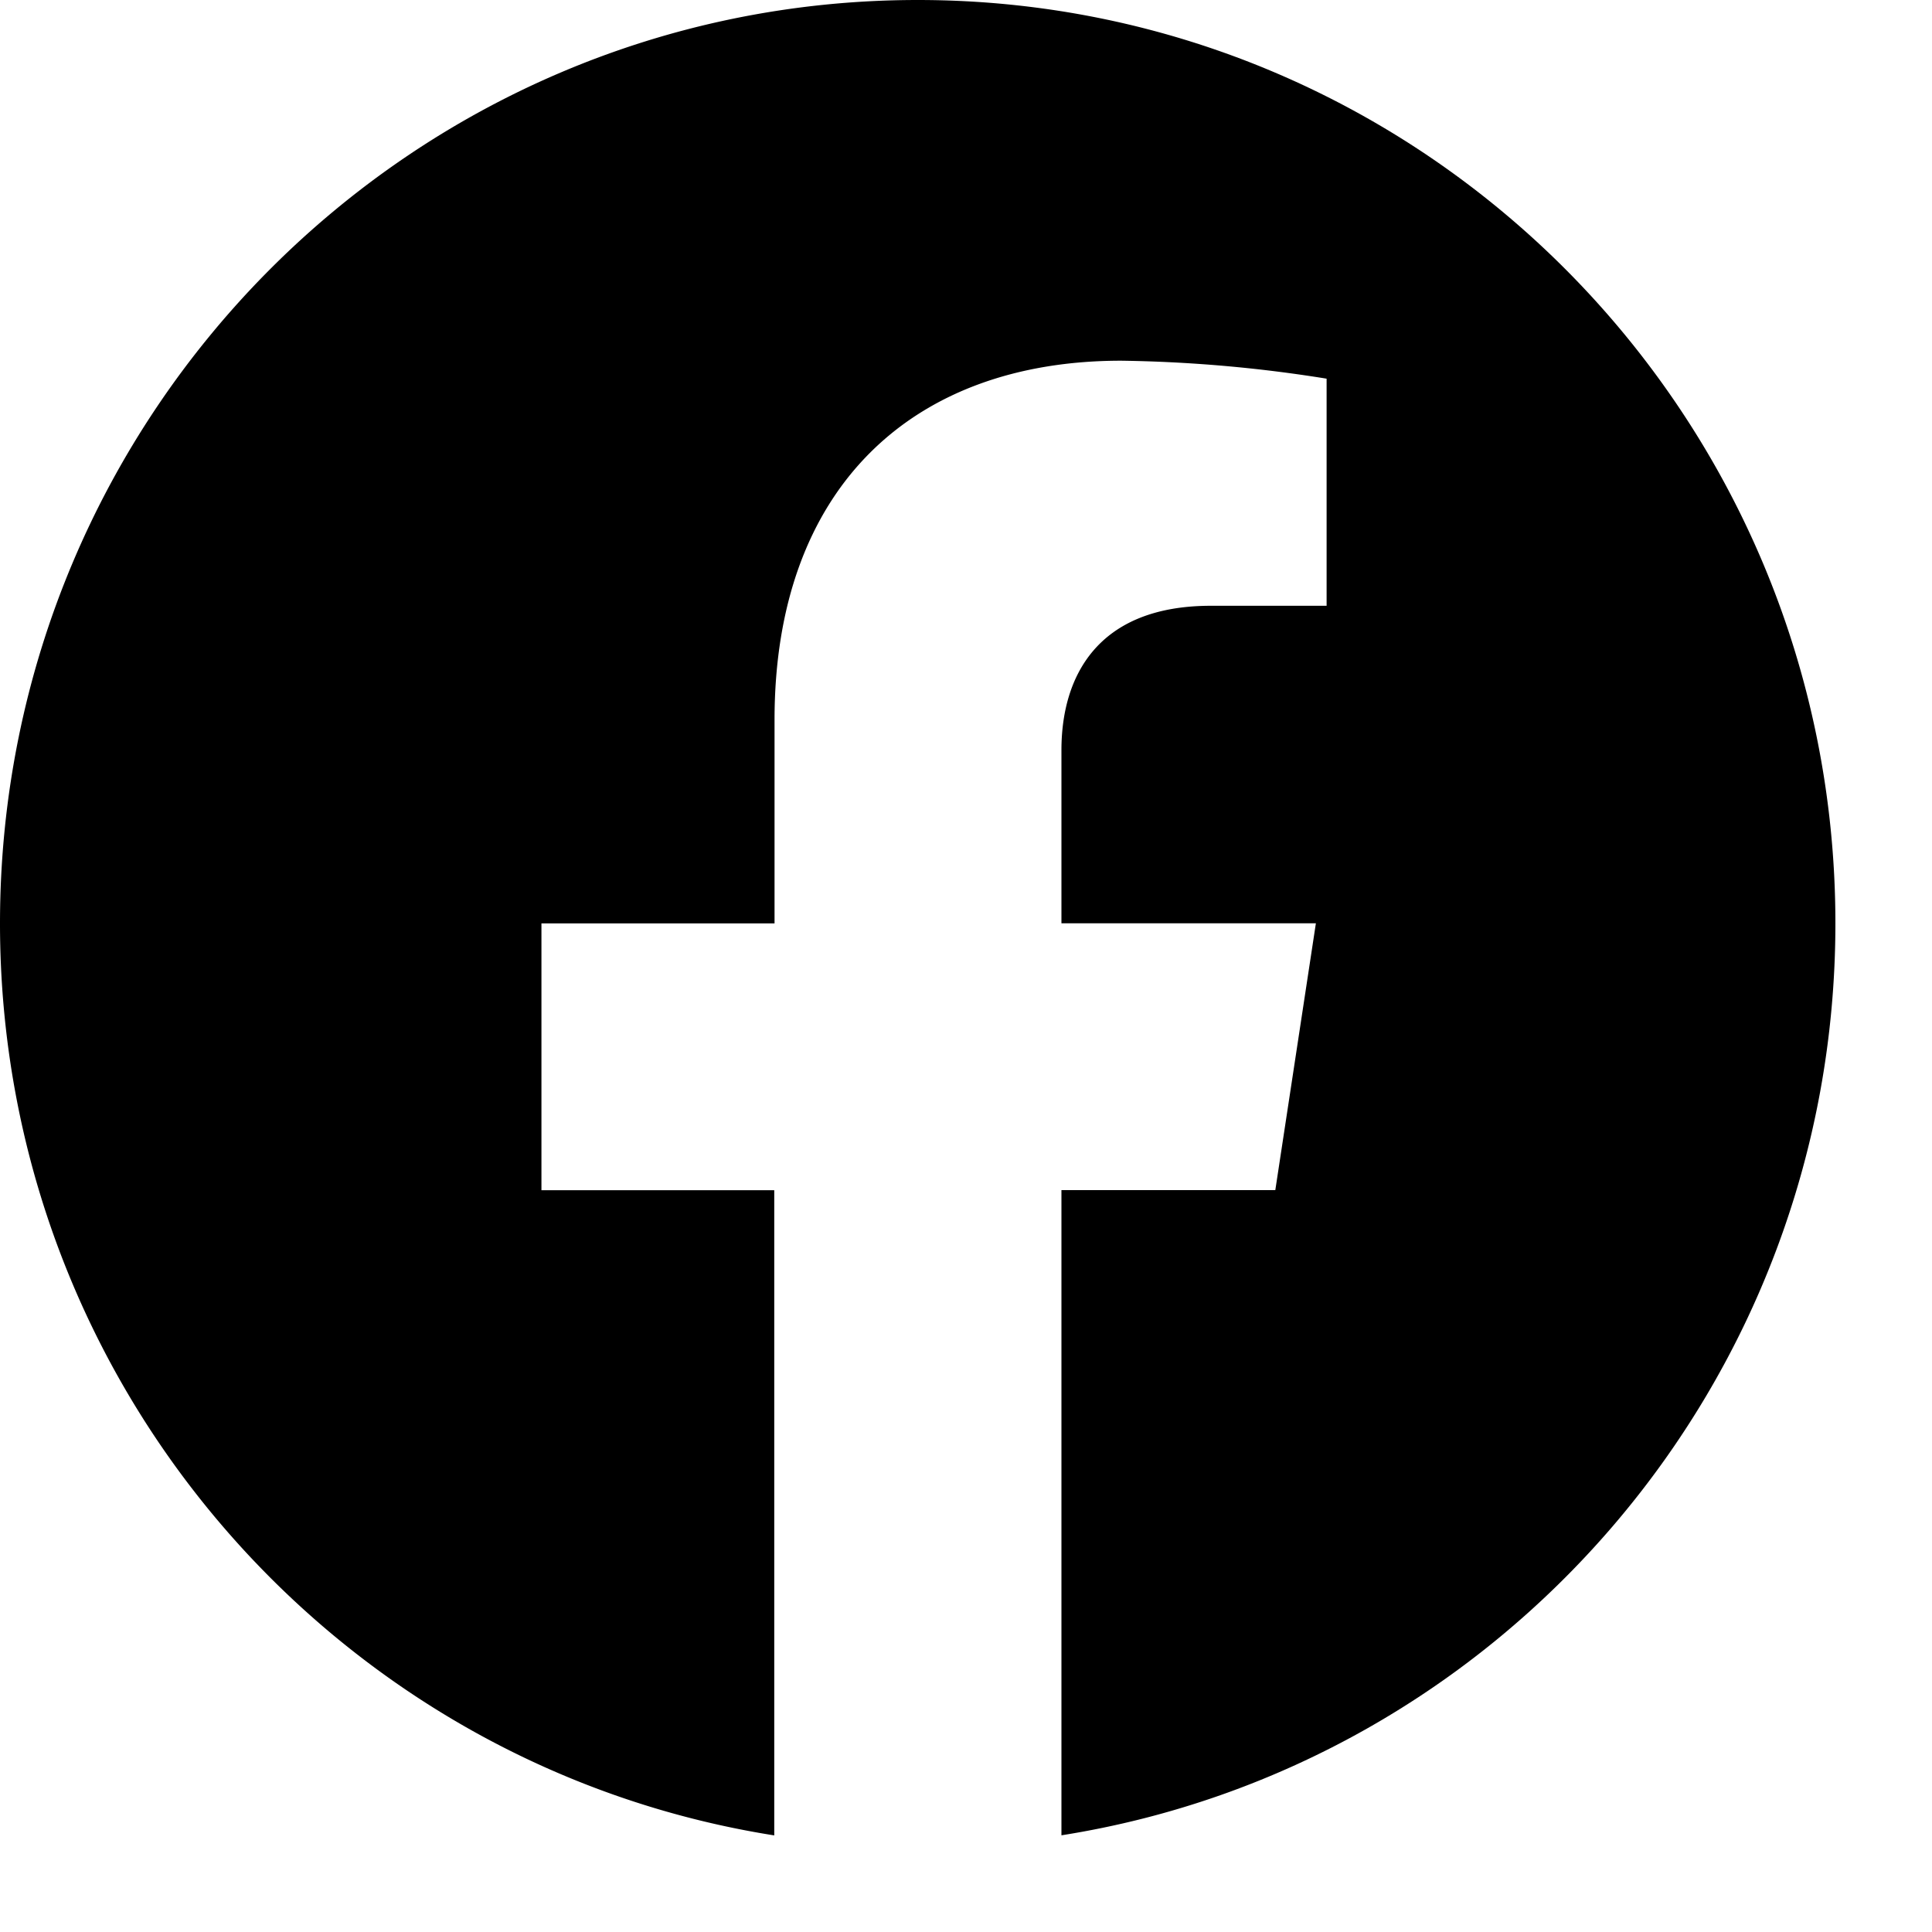
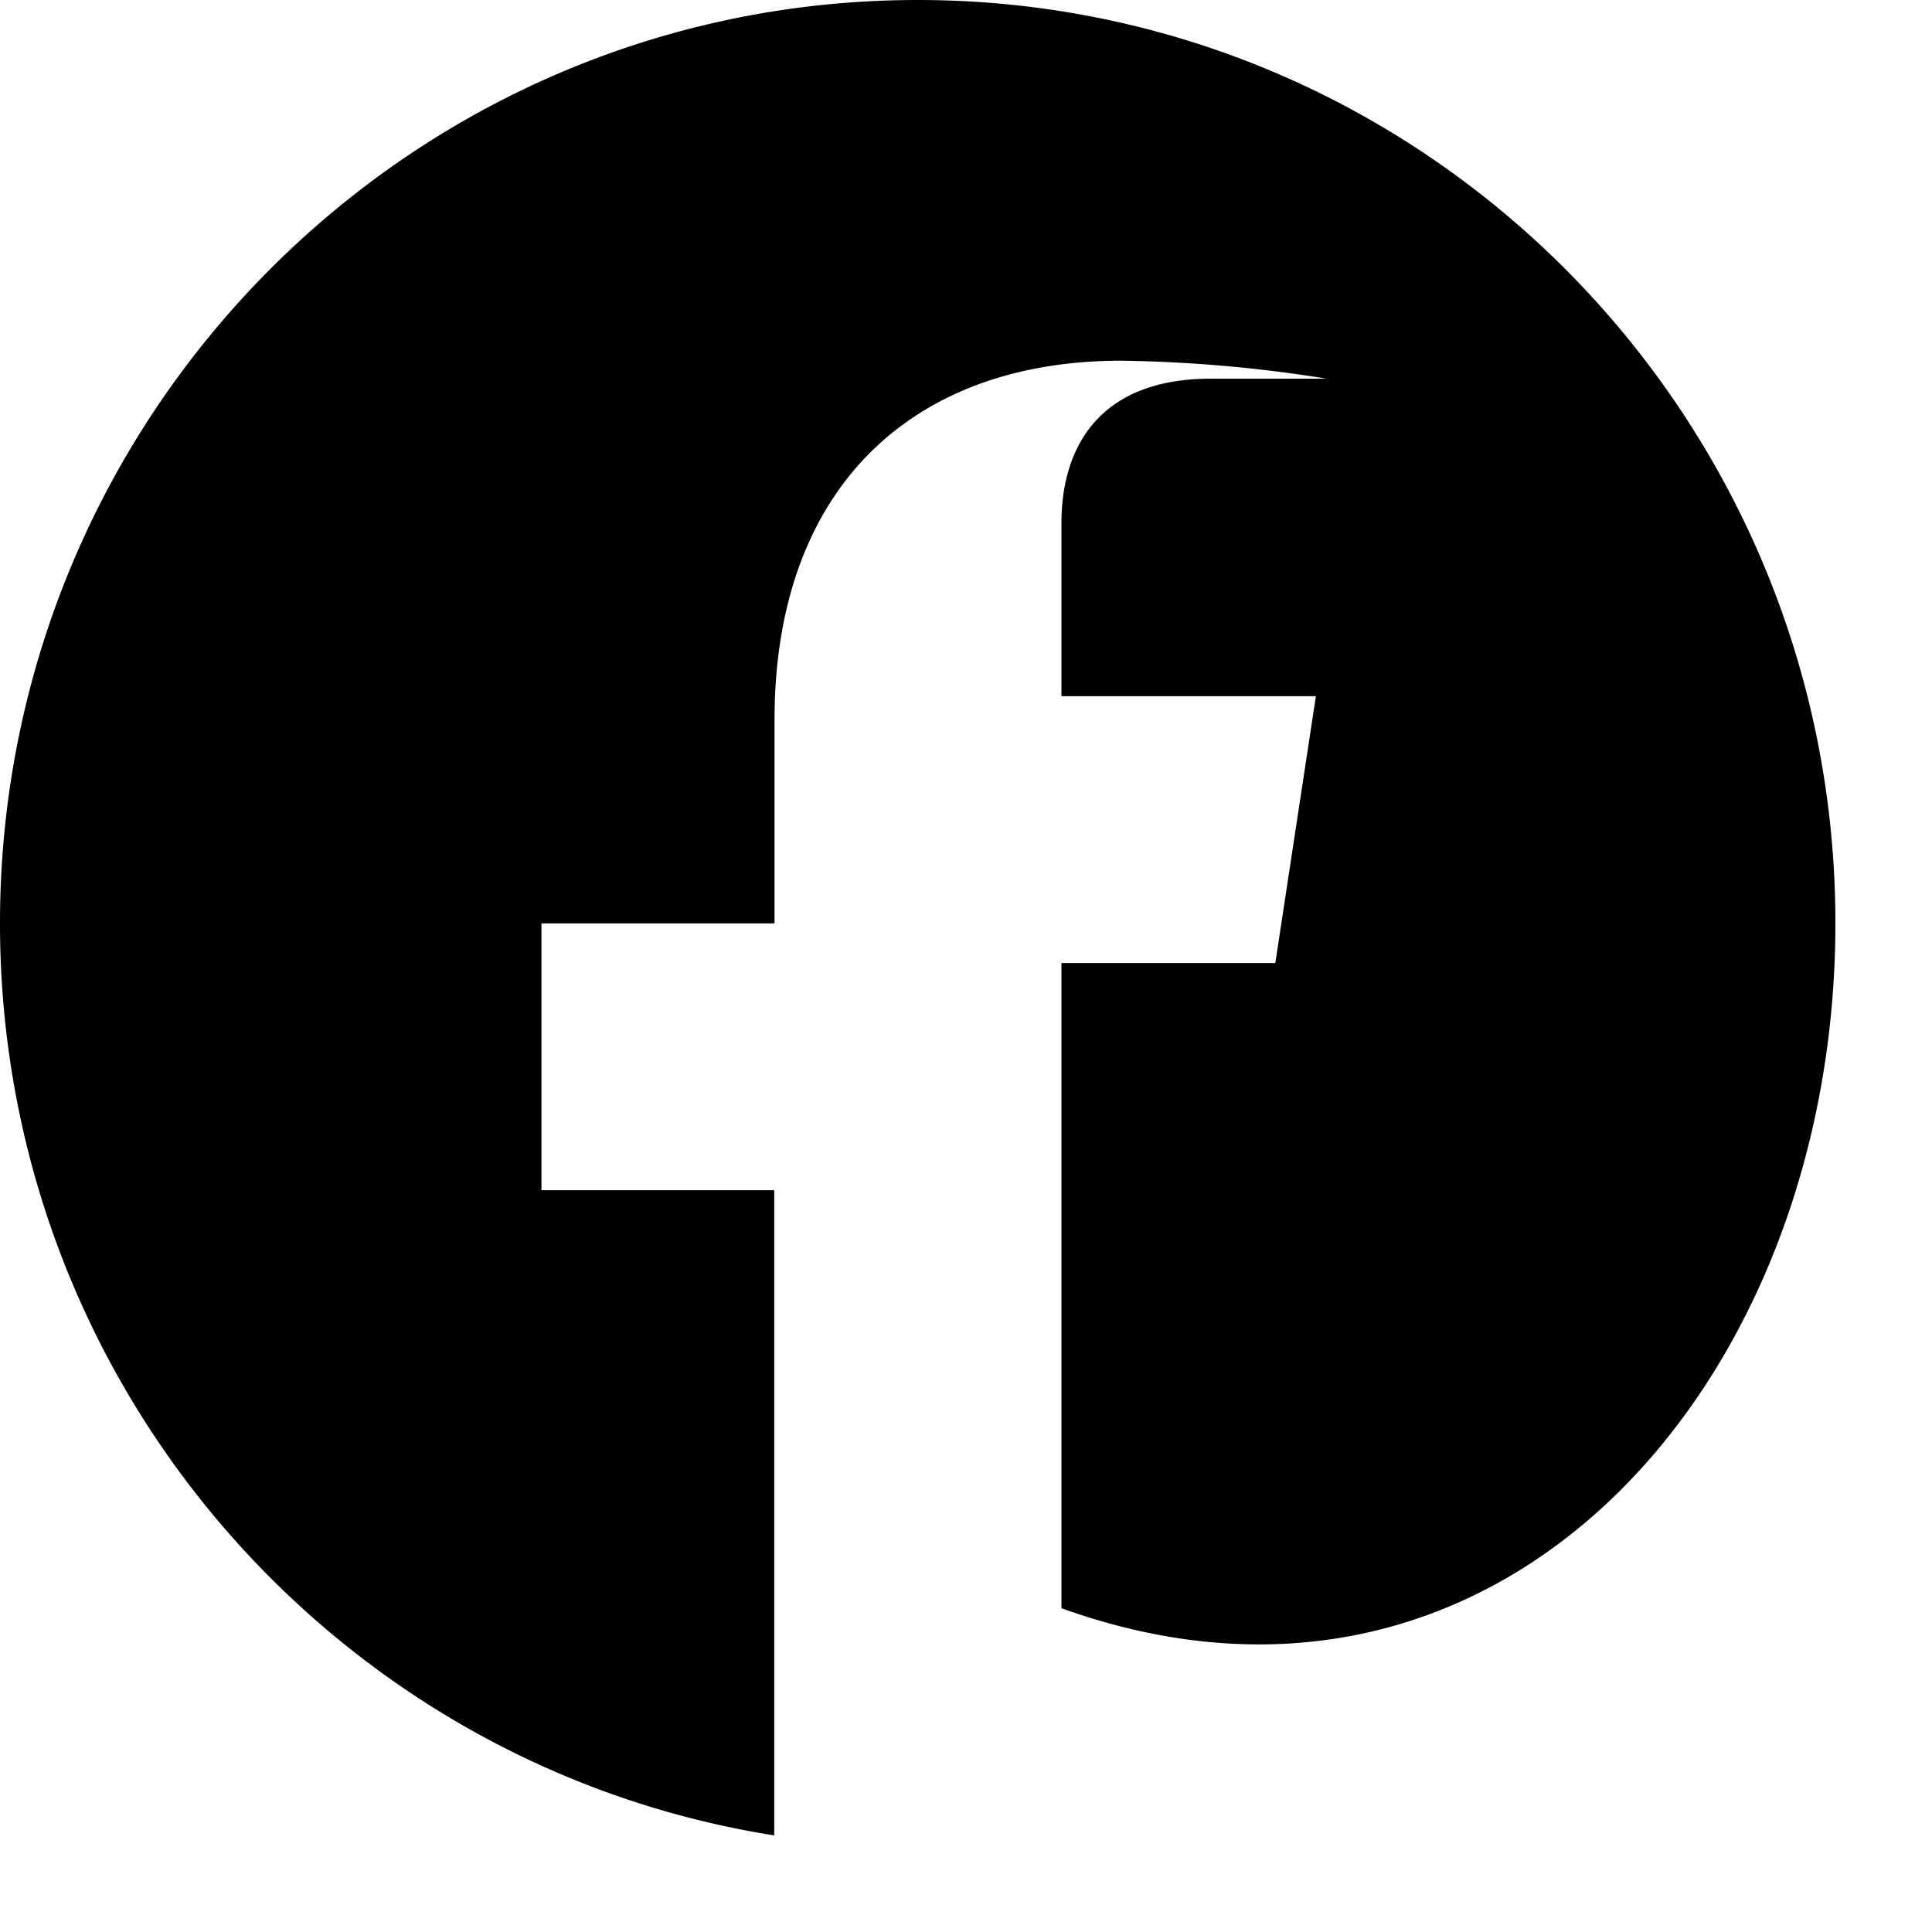
<svg xmlns="http://www.w3.org/2000/svg" width="20" height="20" fill="none">
-   <path d="M19 9.558C19 4.279 14.747 0 9.501 0S0 4.279 0 9.559c0 4.77 3.474 8.723 8.015 9.441v-6.679h-2.41V9.559h2.413V7.452c0-2.395 1.419-3.718 3.588-3.718a14.53 14.53 0 0 1 2.127.186v2.351h-1.198c-1.179 0-1.547.737-1.547 1.494v1.793h2.634l-.42 2.762h-2.214v6.679C15.526 18.282 19 14.328 19 9.558z" fill="#000" />
+   <path d="M19 9.558C19 4.279 14.747 0 9.501 0S0 4.279 0 9.559c0 4.77 3.474 8.723 8.015 9.441v-6.679h-2.41V9.559h2.413V7.452c0-2.395 1.419-3.718 3.588-3.718a14.53 14.53 0 0 1 2.127.186h-1.198c-1.179 0-1.547.737-1.547 1.494v1.793h2.634l-.42 2.762h-2.214v6.679C15.526 18.282 19 14.328 19 9.558z" fill="#000" />
</svg>